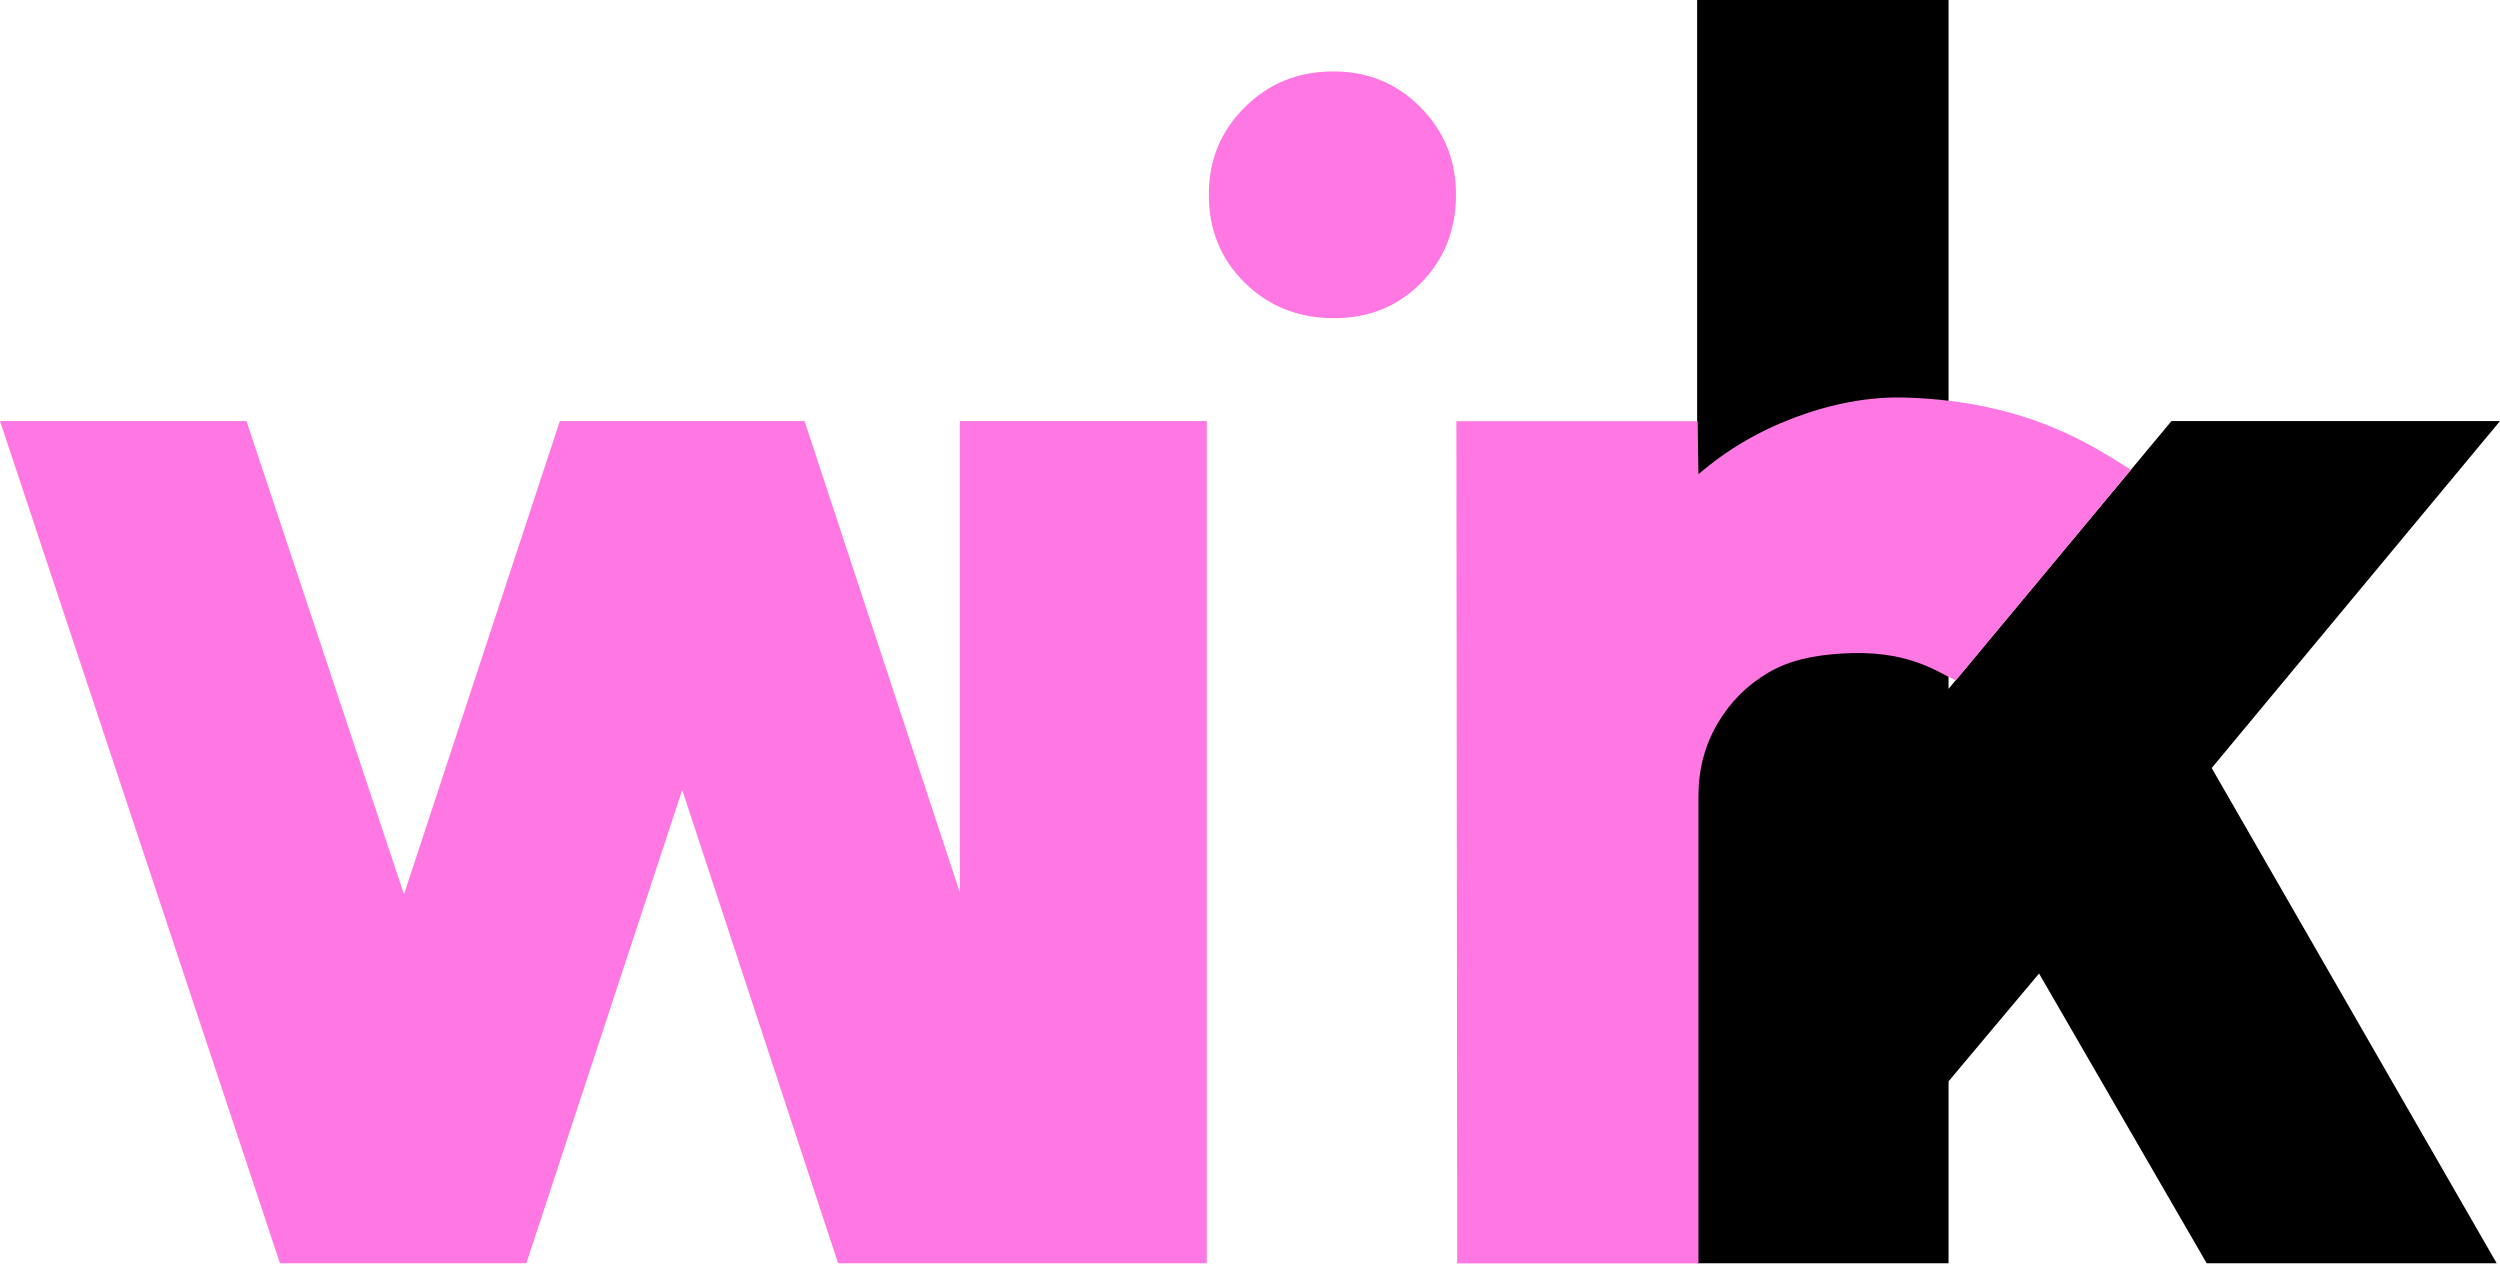
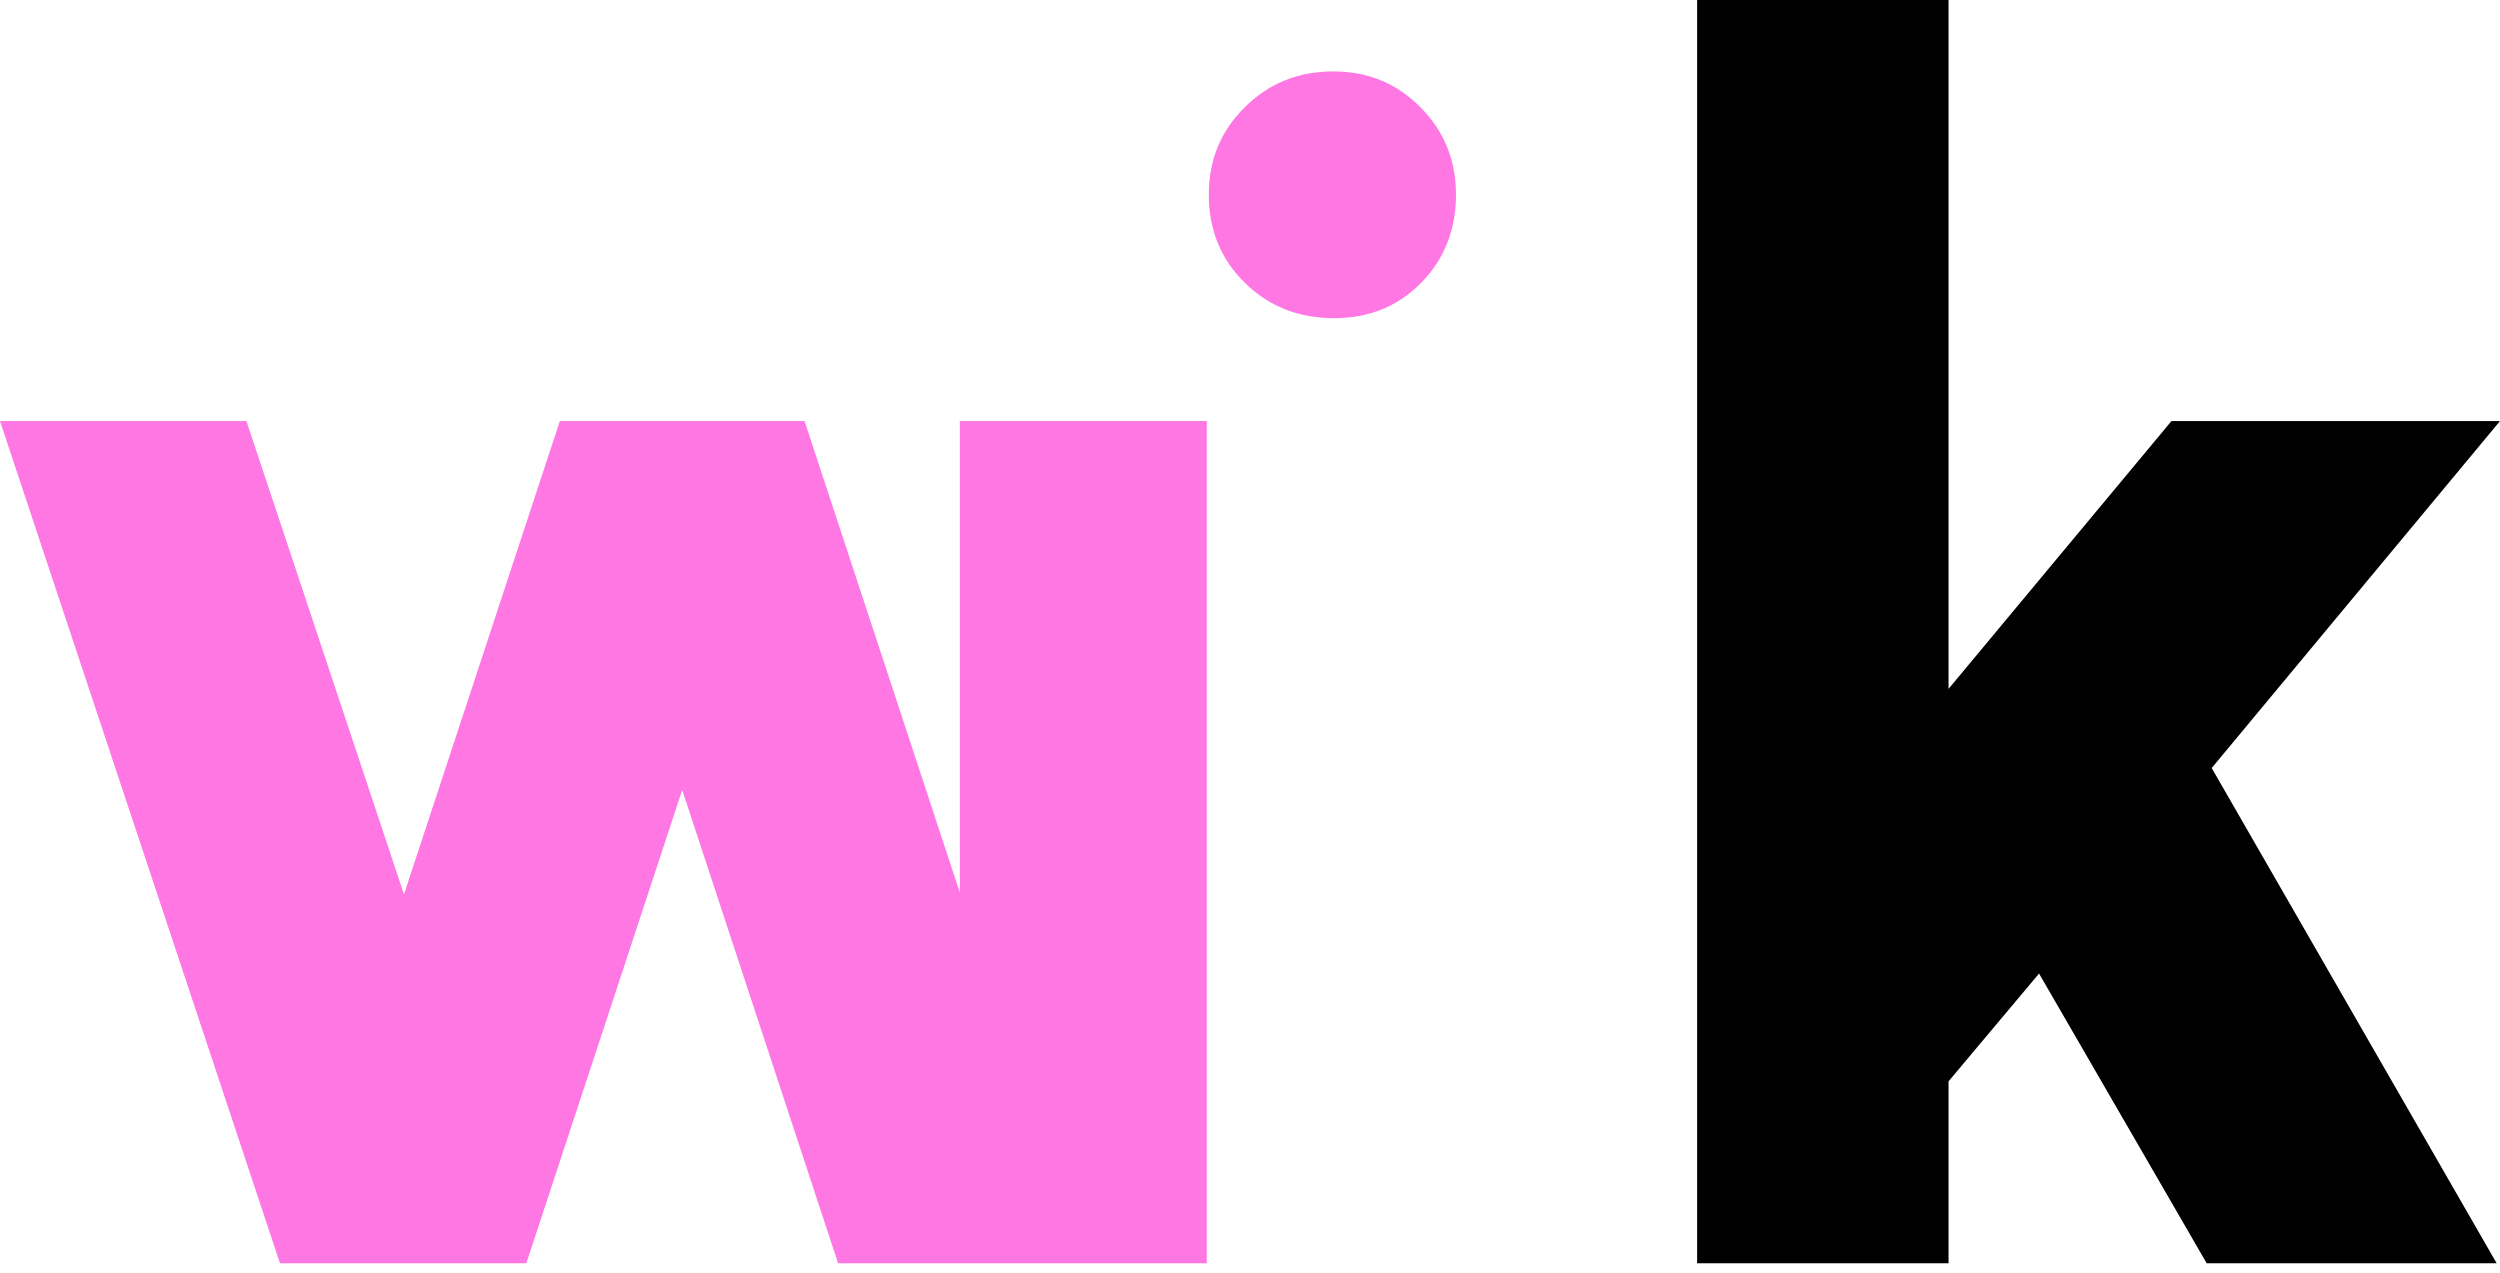
<svg xmlns="http://www.w3.org/2000/svg" width="165" height="84" viewBox="0 0 165 84" fill="none">
  <path d="M79.646 27.79V83.374H55.313L45.026 52.136L34.738 83.374H18.477L0 27.79H16.265L26.662 59.029L36.95 27.79H53.1L63.349 58.907V27.79H79.646Z" fill="#FF77E3" />
  <path d="M164.778 83.374H145.64L134.577 64.253L128.604 71.368V83.374H112.01V0H128.604V45.466L143.317 27.79H165L145.972 50.69L164.778 83.373V83.374Z" fill="black" />
-   <path d="M96.177 83.383L96.121 27.799H112.042L112.098 31.3C113.941 29.707 116.044 28.465 118.403 27.576C120.762 26.687 123.253 26.154 125.871 26.241C133.92 26.51 138.237 29.506 140.641 31.006L129.081 44.909C127.79 44.317 125.893 42.837 121.446 43.14C119.716 43.258 118.136 43.557 116.716 44.39C115.296 45.223 114.171 46.354 113.342 47.781C112.513 49.207 112.098 50.792 112.098 52.533V83.383H96.177Z" fill="#FF77E3" />
  <path d="M88.044 20.999C85.702 20.999 83.741 20.222 82.157 18.664C80.572 17.108 79.782 15.173 79.782 12.855C79.782 10.538 80.573 8.648 82.157 7.074C83.741 5.499 85.686 4.714 87.992 4.714C90.298 4.714 92.178 5.501 93.745 7.074C95.312 8.648 96.096 10.575 96.096 12.855C96.096 15.136 95.331 17.108 93.799 18.664C92.268 20.22 90.351 20.999 88.046 20.999H88.044Z" fill="#FF77E3" />
</svg>